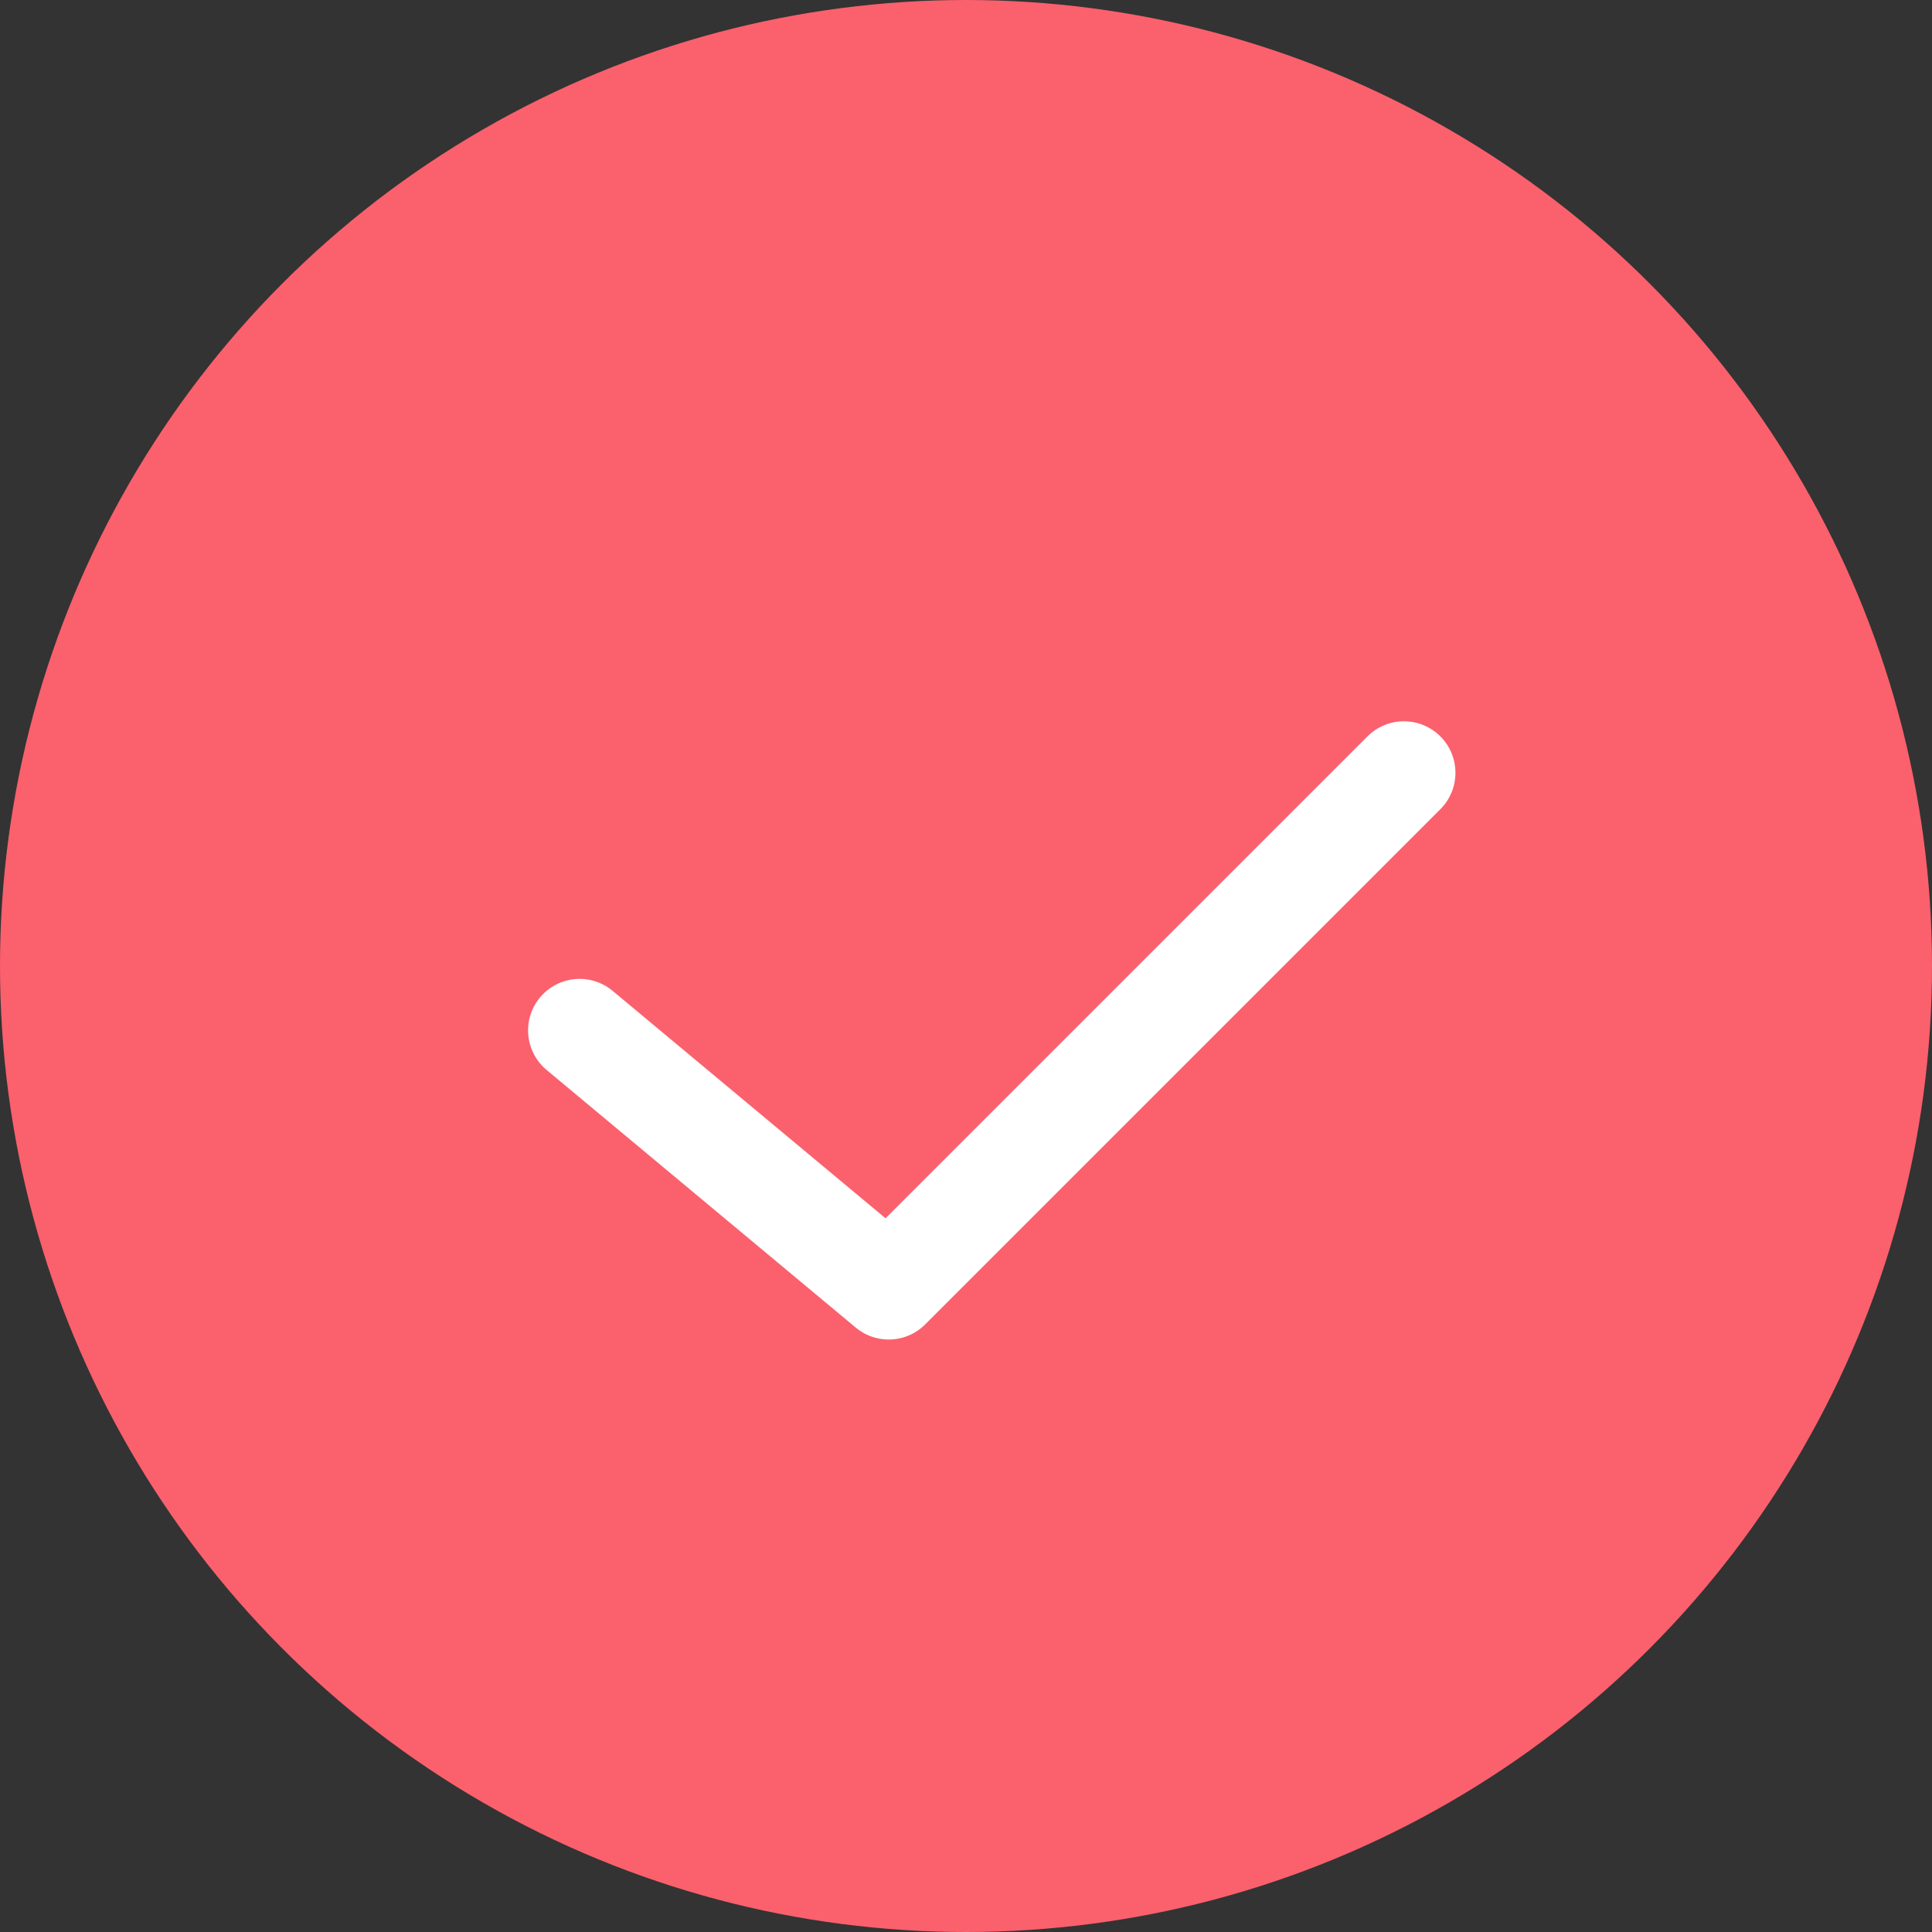
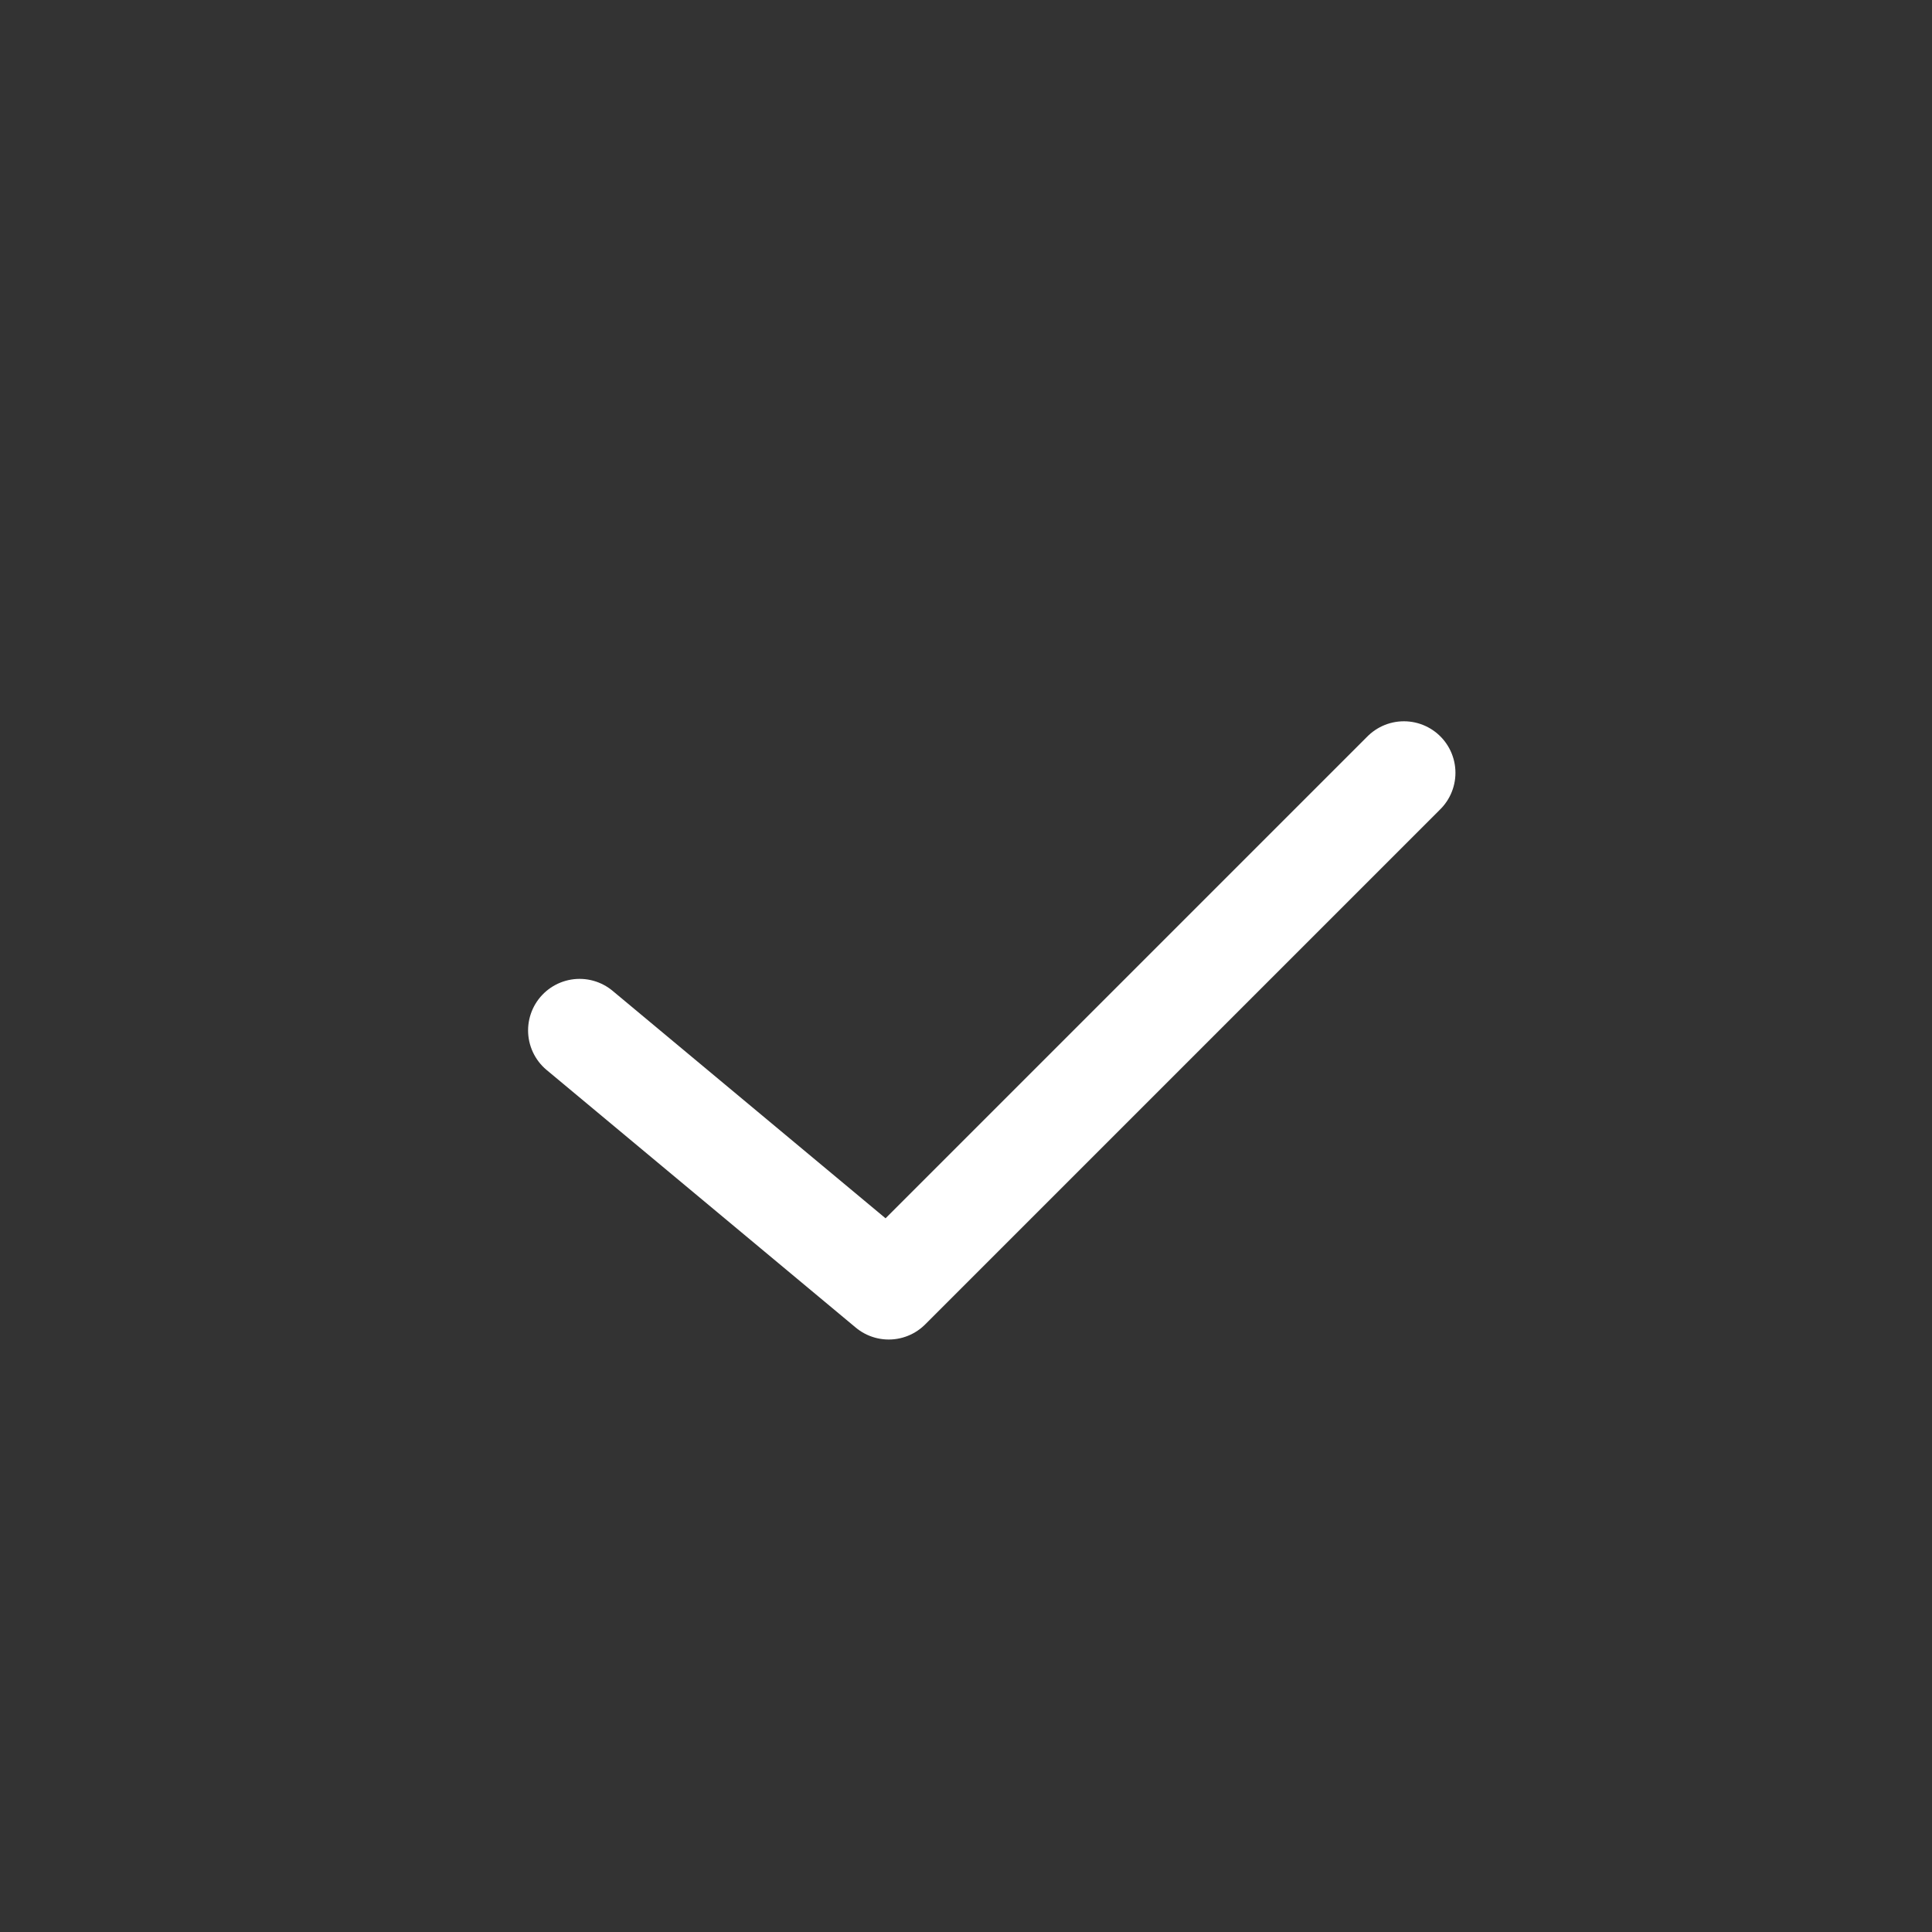
<svg xmlns="http://www.w3.org/2000/svg" width="30" height="30" viewBox="0 0 30 30" fill="none">
  <rect x="0" y="0" width="30" height="30" fill="#333333" stroke="none" />
-   <circle cx="15" cy="15" r="15" fill="#FB606D" />
-   <path d="M21.8 12L13.8 20L9 16" fill="#FB606D" />
  <path d="M21.8 12L13.8 20L9 16" stroke="white" stroke-width="1.6" stroke-linecap="round" stroke-linejoin="round" />
</svg>